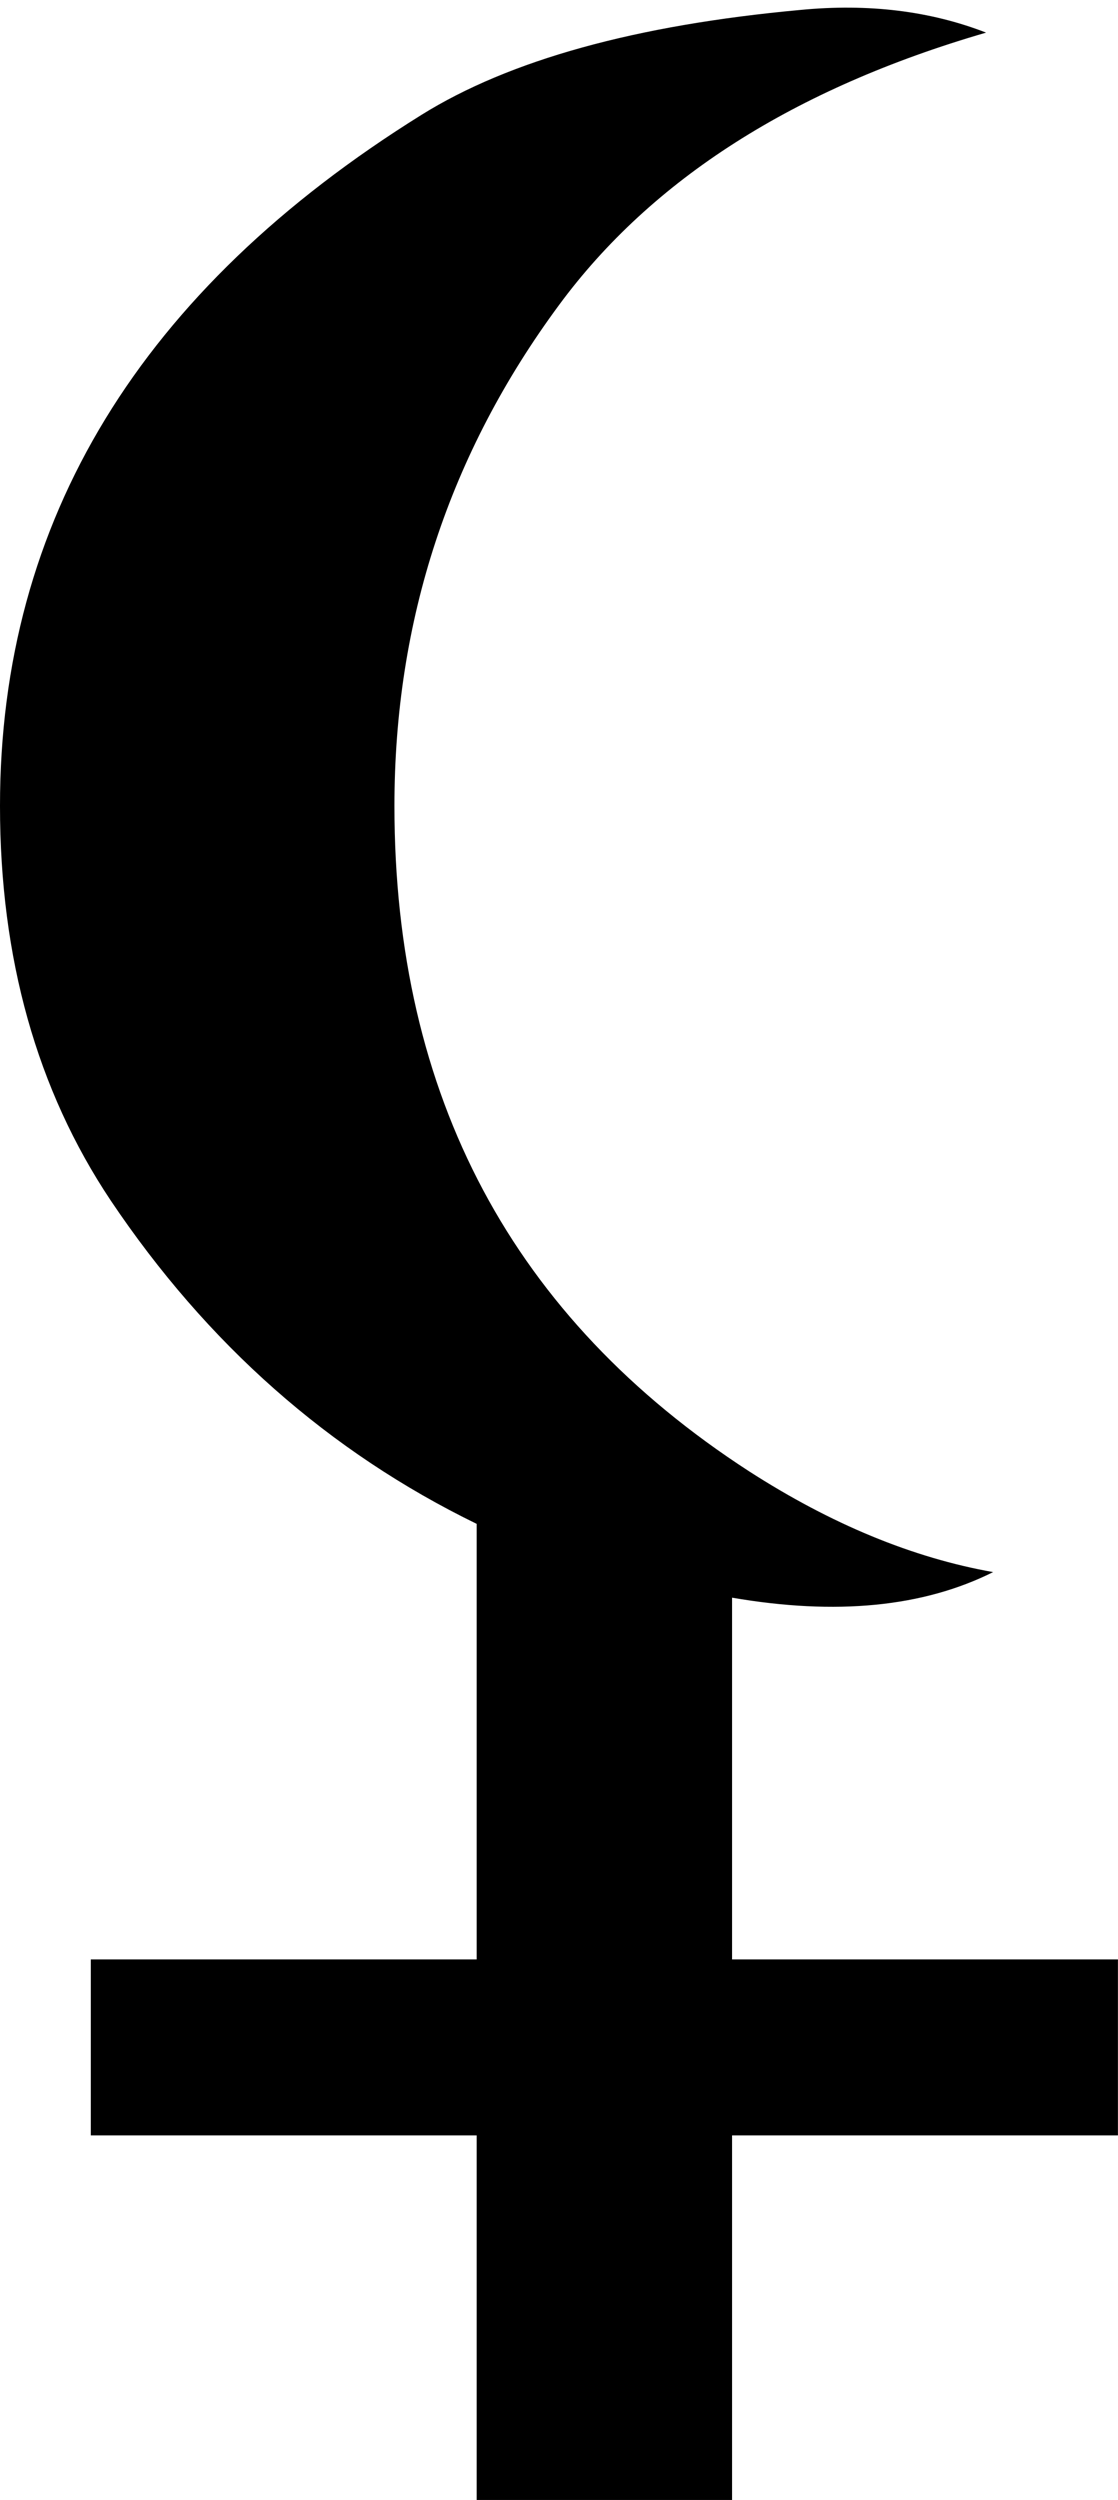
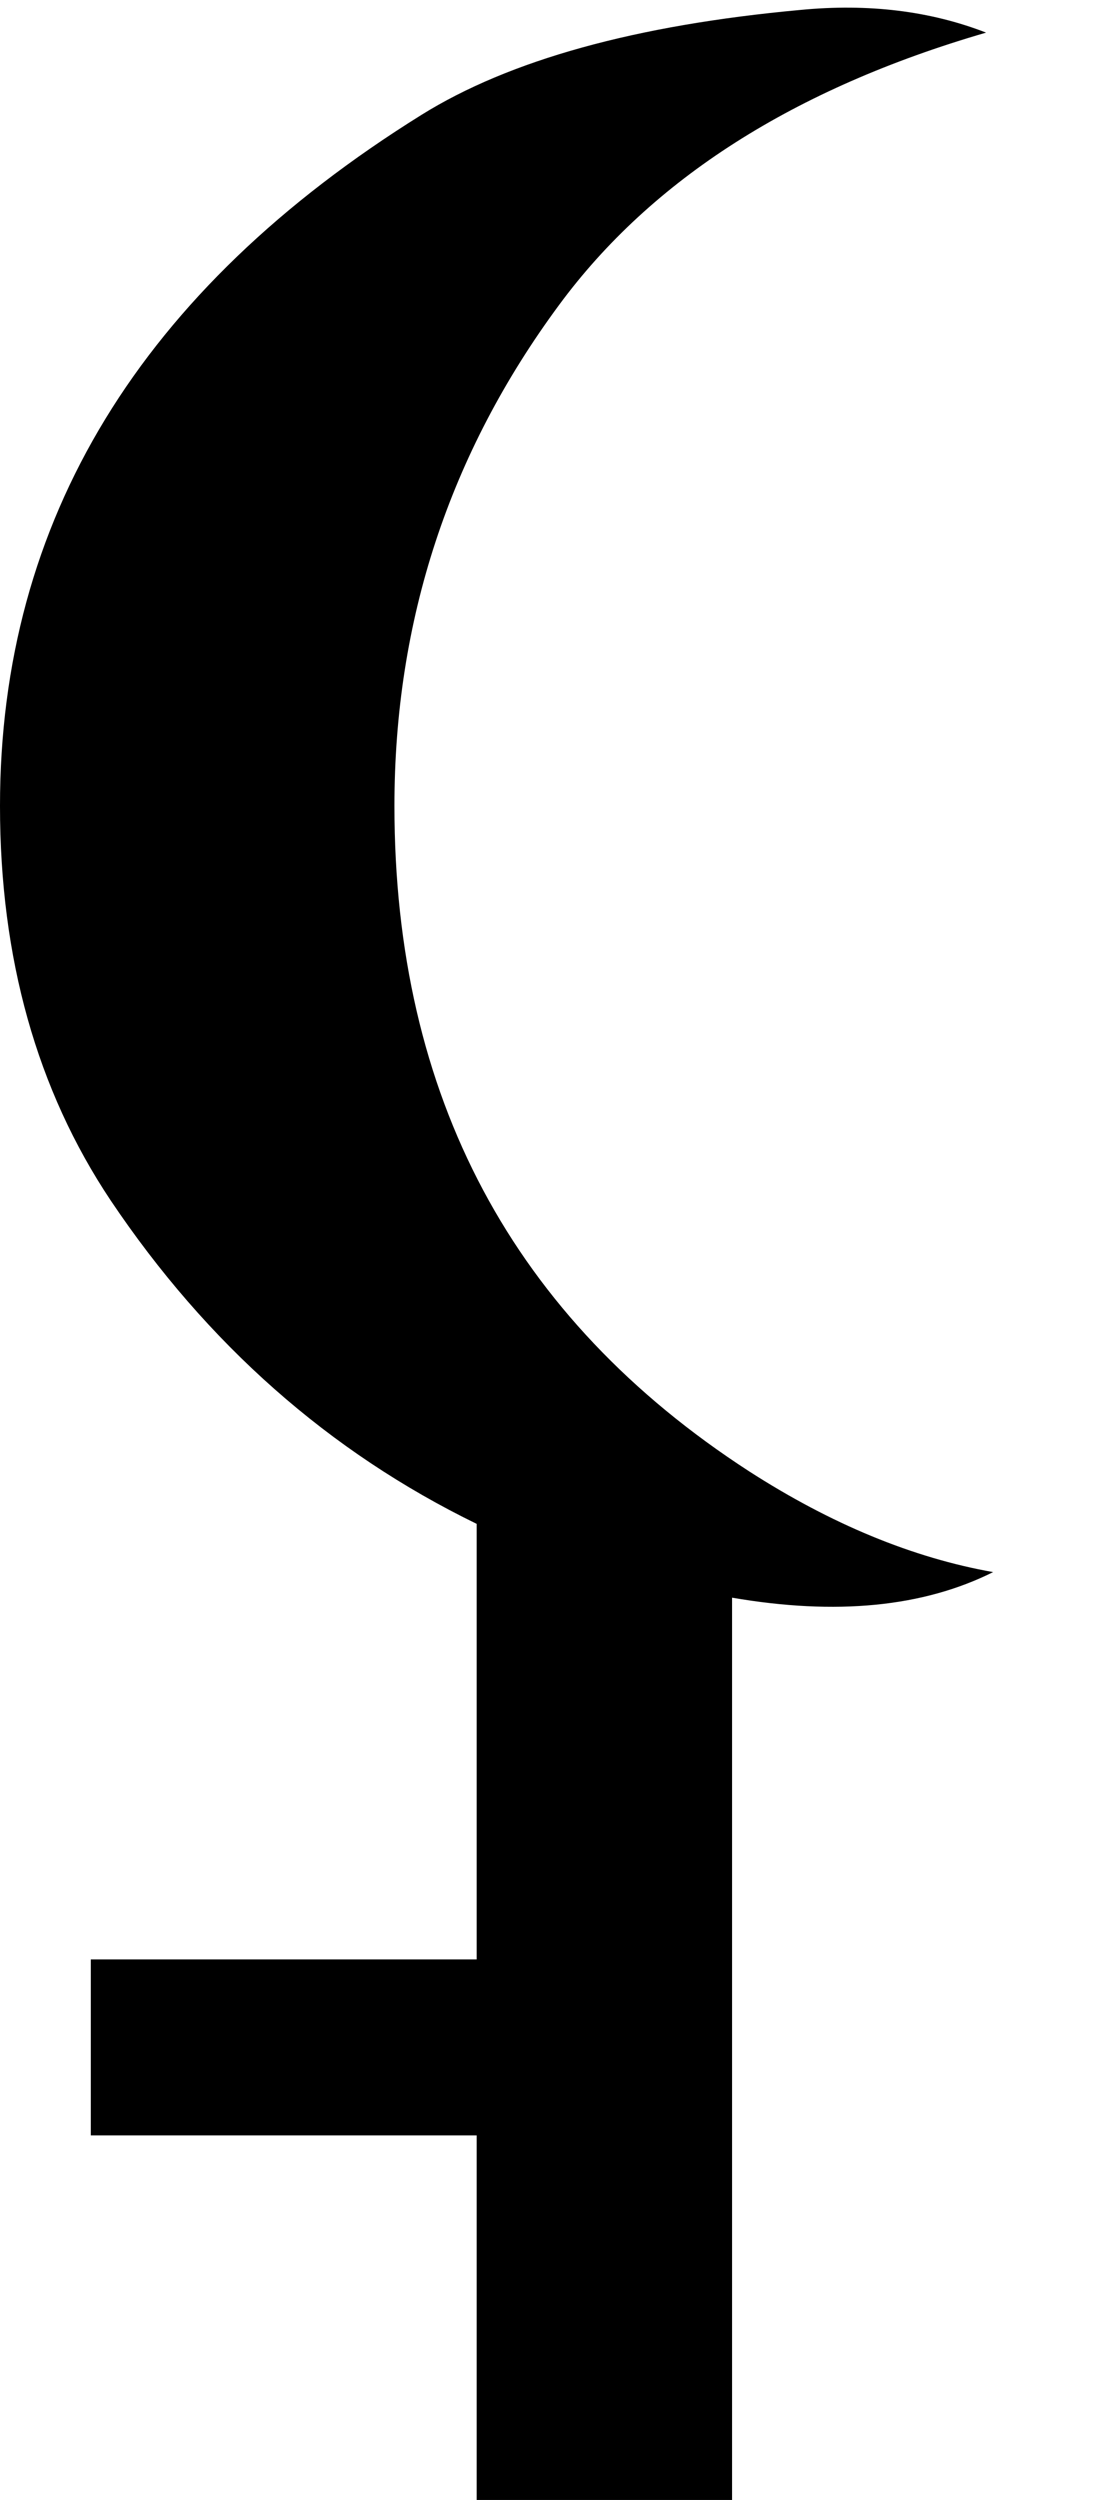
<svg xmlns="http://www.w3.org/2000/svg" xmlns:ns1="http://sodipodi.sourceforge.net/DTD/sodipodi-0.dtd" xmlns:ns2="http://www.inkscape.org/namespaces/inkscape" width="15.391" height="34.414" id="svg2" ns1:version="0.32" ns2:version="0.48.4 r9939" version="1.0" ns1:docname="planet_lilith.svg">
  <defs id="defs4" />
  <ns1:namedview id="base" pagecolor="#ffffff" bordercolor="#666666" borderopacity="1.0" gridtolerance="10000" guidetolerance="10" objecttolerance="10" ns2:pageopacity="0.0" ns2:pageshadow="2" ns2:zoom="1.979899" ns2:cx="315.15292" ns2:cy="-83.002097" ns2:document-units="px" ns2:current-layer="layer1" ns2:window-width="1920" ns2:window-height="1021" ns2:window-x="0" ns2:window-y="27" showgrid="false" fit-margin-top="0" fit-margin-left="0" fit-margin-right="0" fit-margin-bottom="0" ns2:window-maximized="1" />
  <g ns2:label="Layer 1" ns2:groupmode="layer" id="layer1">
-     <path ns2:connector-curvature="0" id="planet_lilith" style="font-size:40px;font-style:normal;font-variant:normal;font-weight:normal;font-stretch:normal;line-height:125%;letter-spacing:0px;word-spacing:0px;fill:#000000;fill-opacity:1;stroke:none;font-family:Cantarell;-inkscape-font-specification:Cantarell" d="m 10.078,29.395 0,5.02 -3.516,0 0,-5.02 -5.312,0 0,-2.422 5.312,0 0,-5.996 c -2.031,-0.99 -3.711,-2.474 -5.039,-4.453 -1.016,-1.523 -1.523,-3.333 -1.523,-5.43 -1e-5,-3.932 1.934,-7.103 5.801,-9.512 1.211,-0.755 2.949,-1.237 5.215,-1.445 0.937,-0.091 1.79,0.013 2.559,0.312 -2.643,0.768 -4.603,2.018 -5.879,3.75 -1.51,2.044 -2.266,4.342 -2.266,6.895 -10e-6,3.997 1.628,7.051 4.883,9.16 1.133,0.729 2.253,1.191 3.359,1.387 -0.964,0.482 -2.161,0.599 -3.594,0.352 l 0,4.98 5.312,0 0,2.422 -5.312,0" />
+     <path ns2:connector-curvature="0" id="planet_lilith" style="font-size:40px;font-style:normal;font-variant:normal;font-weight:normal;font-stretch:normal;line-height:125%;letter-spacing:0px;word-spacing:0px;fill:#000000;fill-opacity:1;stroke:none;font-family:Cantarell;-inkscape-font-specification:Cantarell" d="m 10.078,29.395 0,5.02 -3.516,0 0,-5.02 -5.312,0 0,-2.422 5.312,0 0,-5.996 c -2.031,-0.99 -3.711,-2.474 -5.039,-4.453 -1.016,-1.523 -1.523,-3.333 -1.523,-5.43 -1e-5,-3.932 1.934,-7.103 5.801,-9.512 1.211,-0.755 2.949,-1.237 5.215,-1.445 0.937,-0.091 1.79,0.013 2.559,0.312 -2.643,0.768 -4.603,2.018 -5.879,3.75 -1.51,2.044 -2.266,4.342 -2.266,6.895 -10e-6,3.997 1.628,7.051 4.883,9.16 1.133,0.729 2.253,1.191 3.359,1.387 -0.964,0.482 -2.161,0.599 -3.594,0.352 " />
  </g>
</svg>